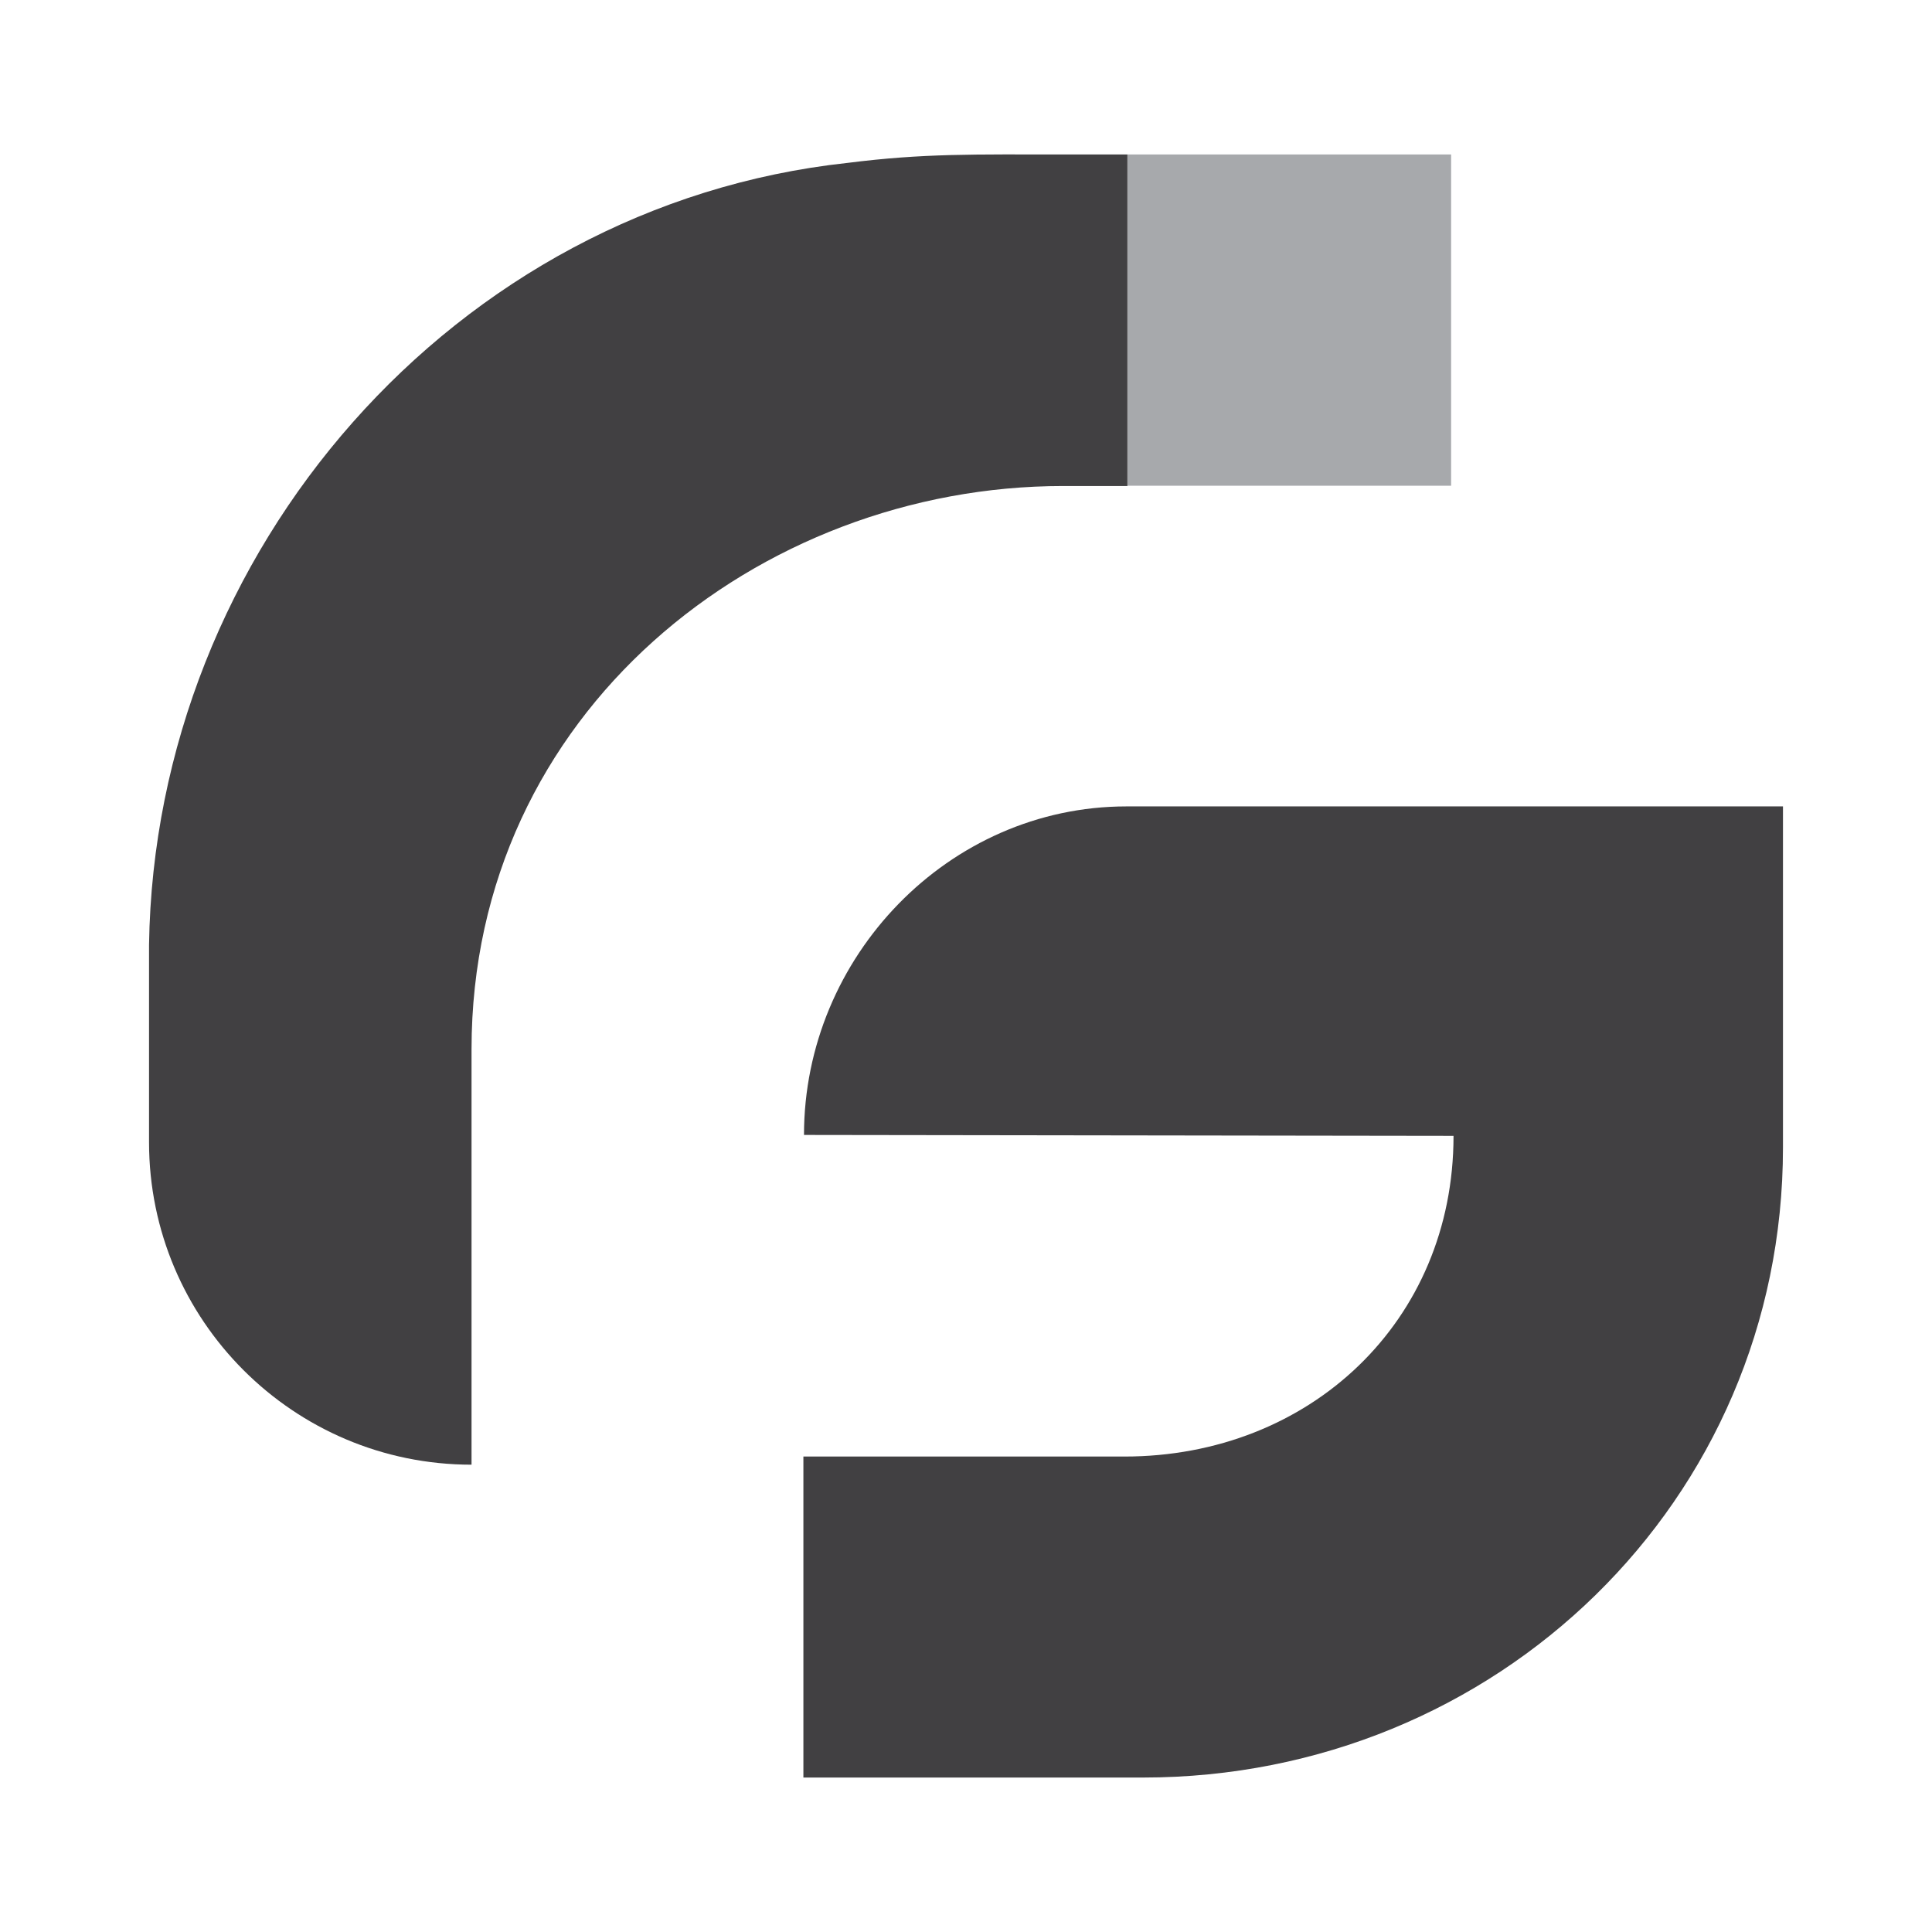
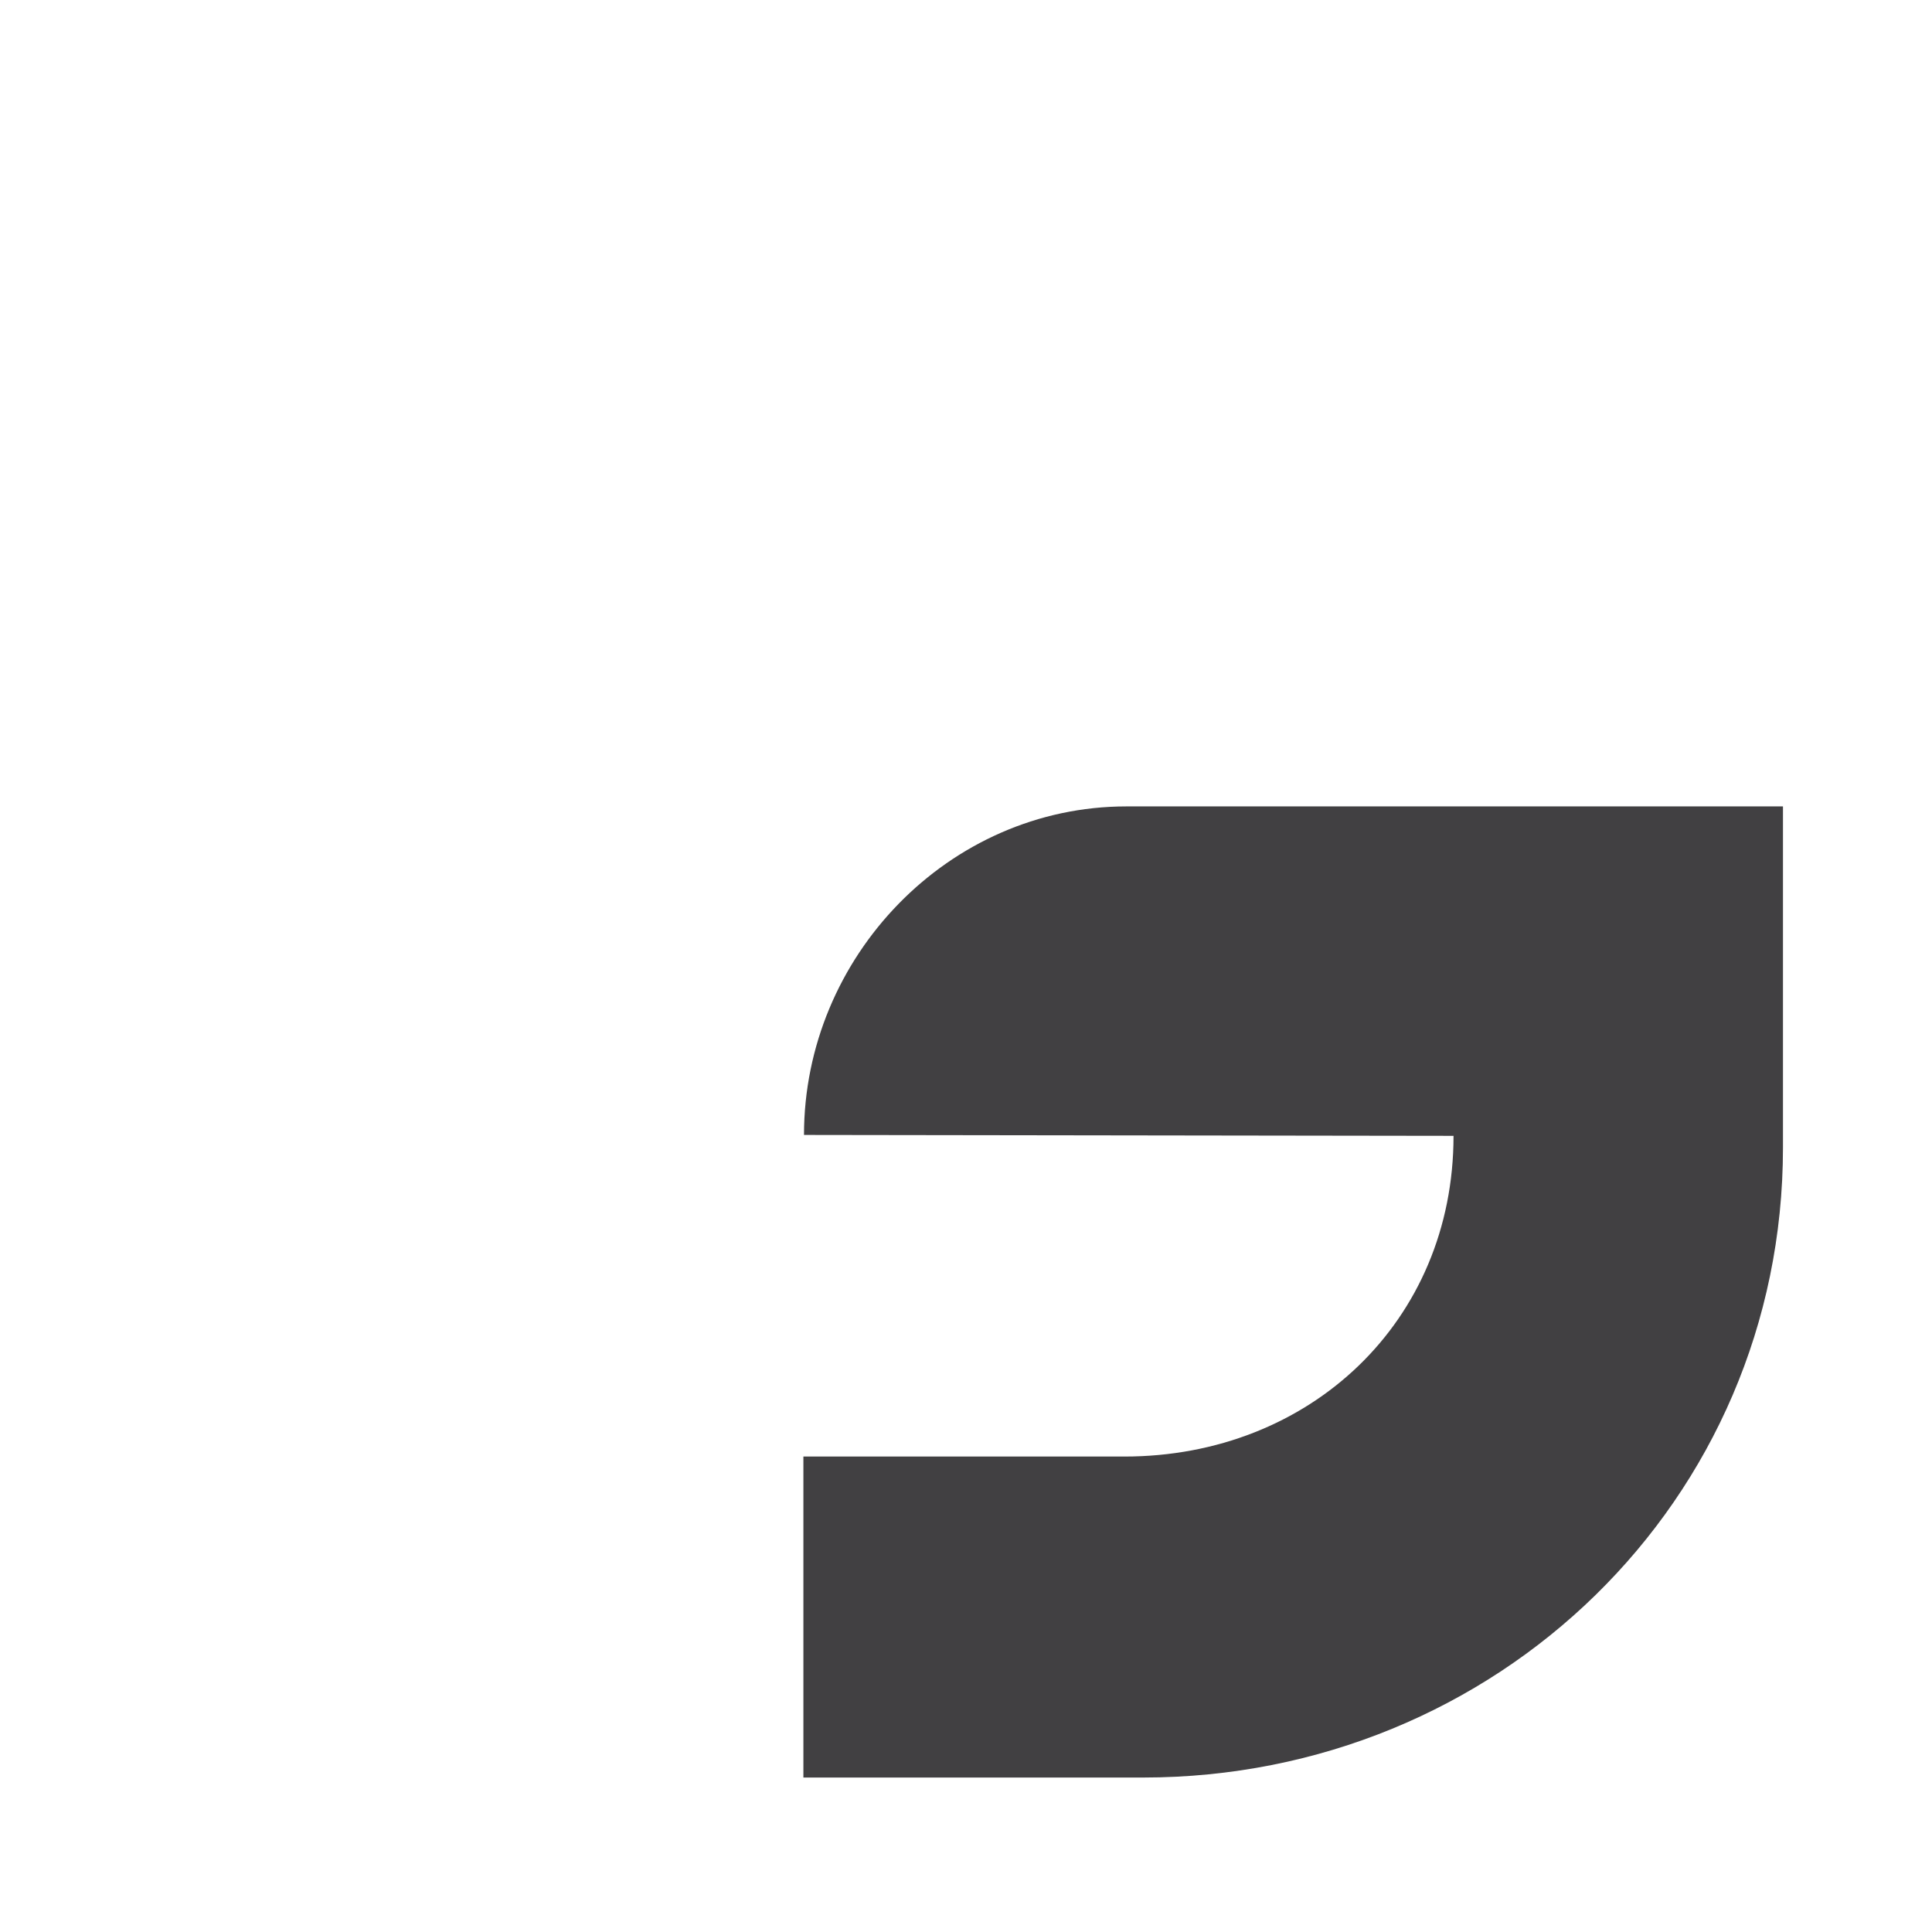
<svg xmlns="http://www.w3.org/2000/svg" id="Layer_1" data-name="Layer 1" baseProfile="tiny" version="1.2" viewBox="0 0 640.4 640.4">
  <path d="M373.4,267.3c-59,0-106.9,49.9-106.9,108.9l215.3.3c0,61.5-47.6,106.3-109.1,106.3h-106.4v106.4h112.6c117.1,0,212.1-91.7,212.1-208.8v-113.1h-217.6Z" fill="#414042" stroke-width="0" />
-   <path d="M481,161V51.2c-33,0-70.7,0-107.3,0v109.8h107.3Z" fill="#a7a9ac" stroke-width="0" />
-   <path d="M373.7,161V51.2c-6.8,0-13.5,0-20.1,0-31.1,0-47.4-.4-72.7,2.8C150.5,68.1,51.3,182.7,49.4,313.2v65.4c0,59,47.9,106.9,106.9,106.9v-137.7c0-111.7,95.3-186.7,196.1-186.7h21.3Z" fill="#414042" stroke-width="0" />
</svg>